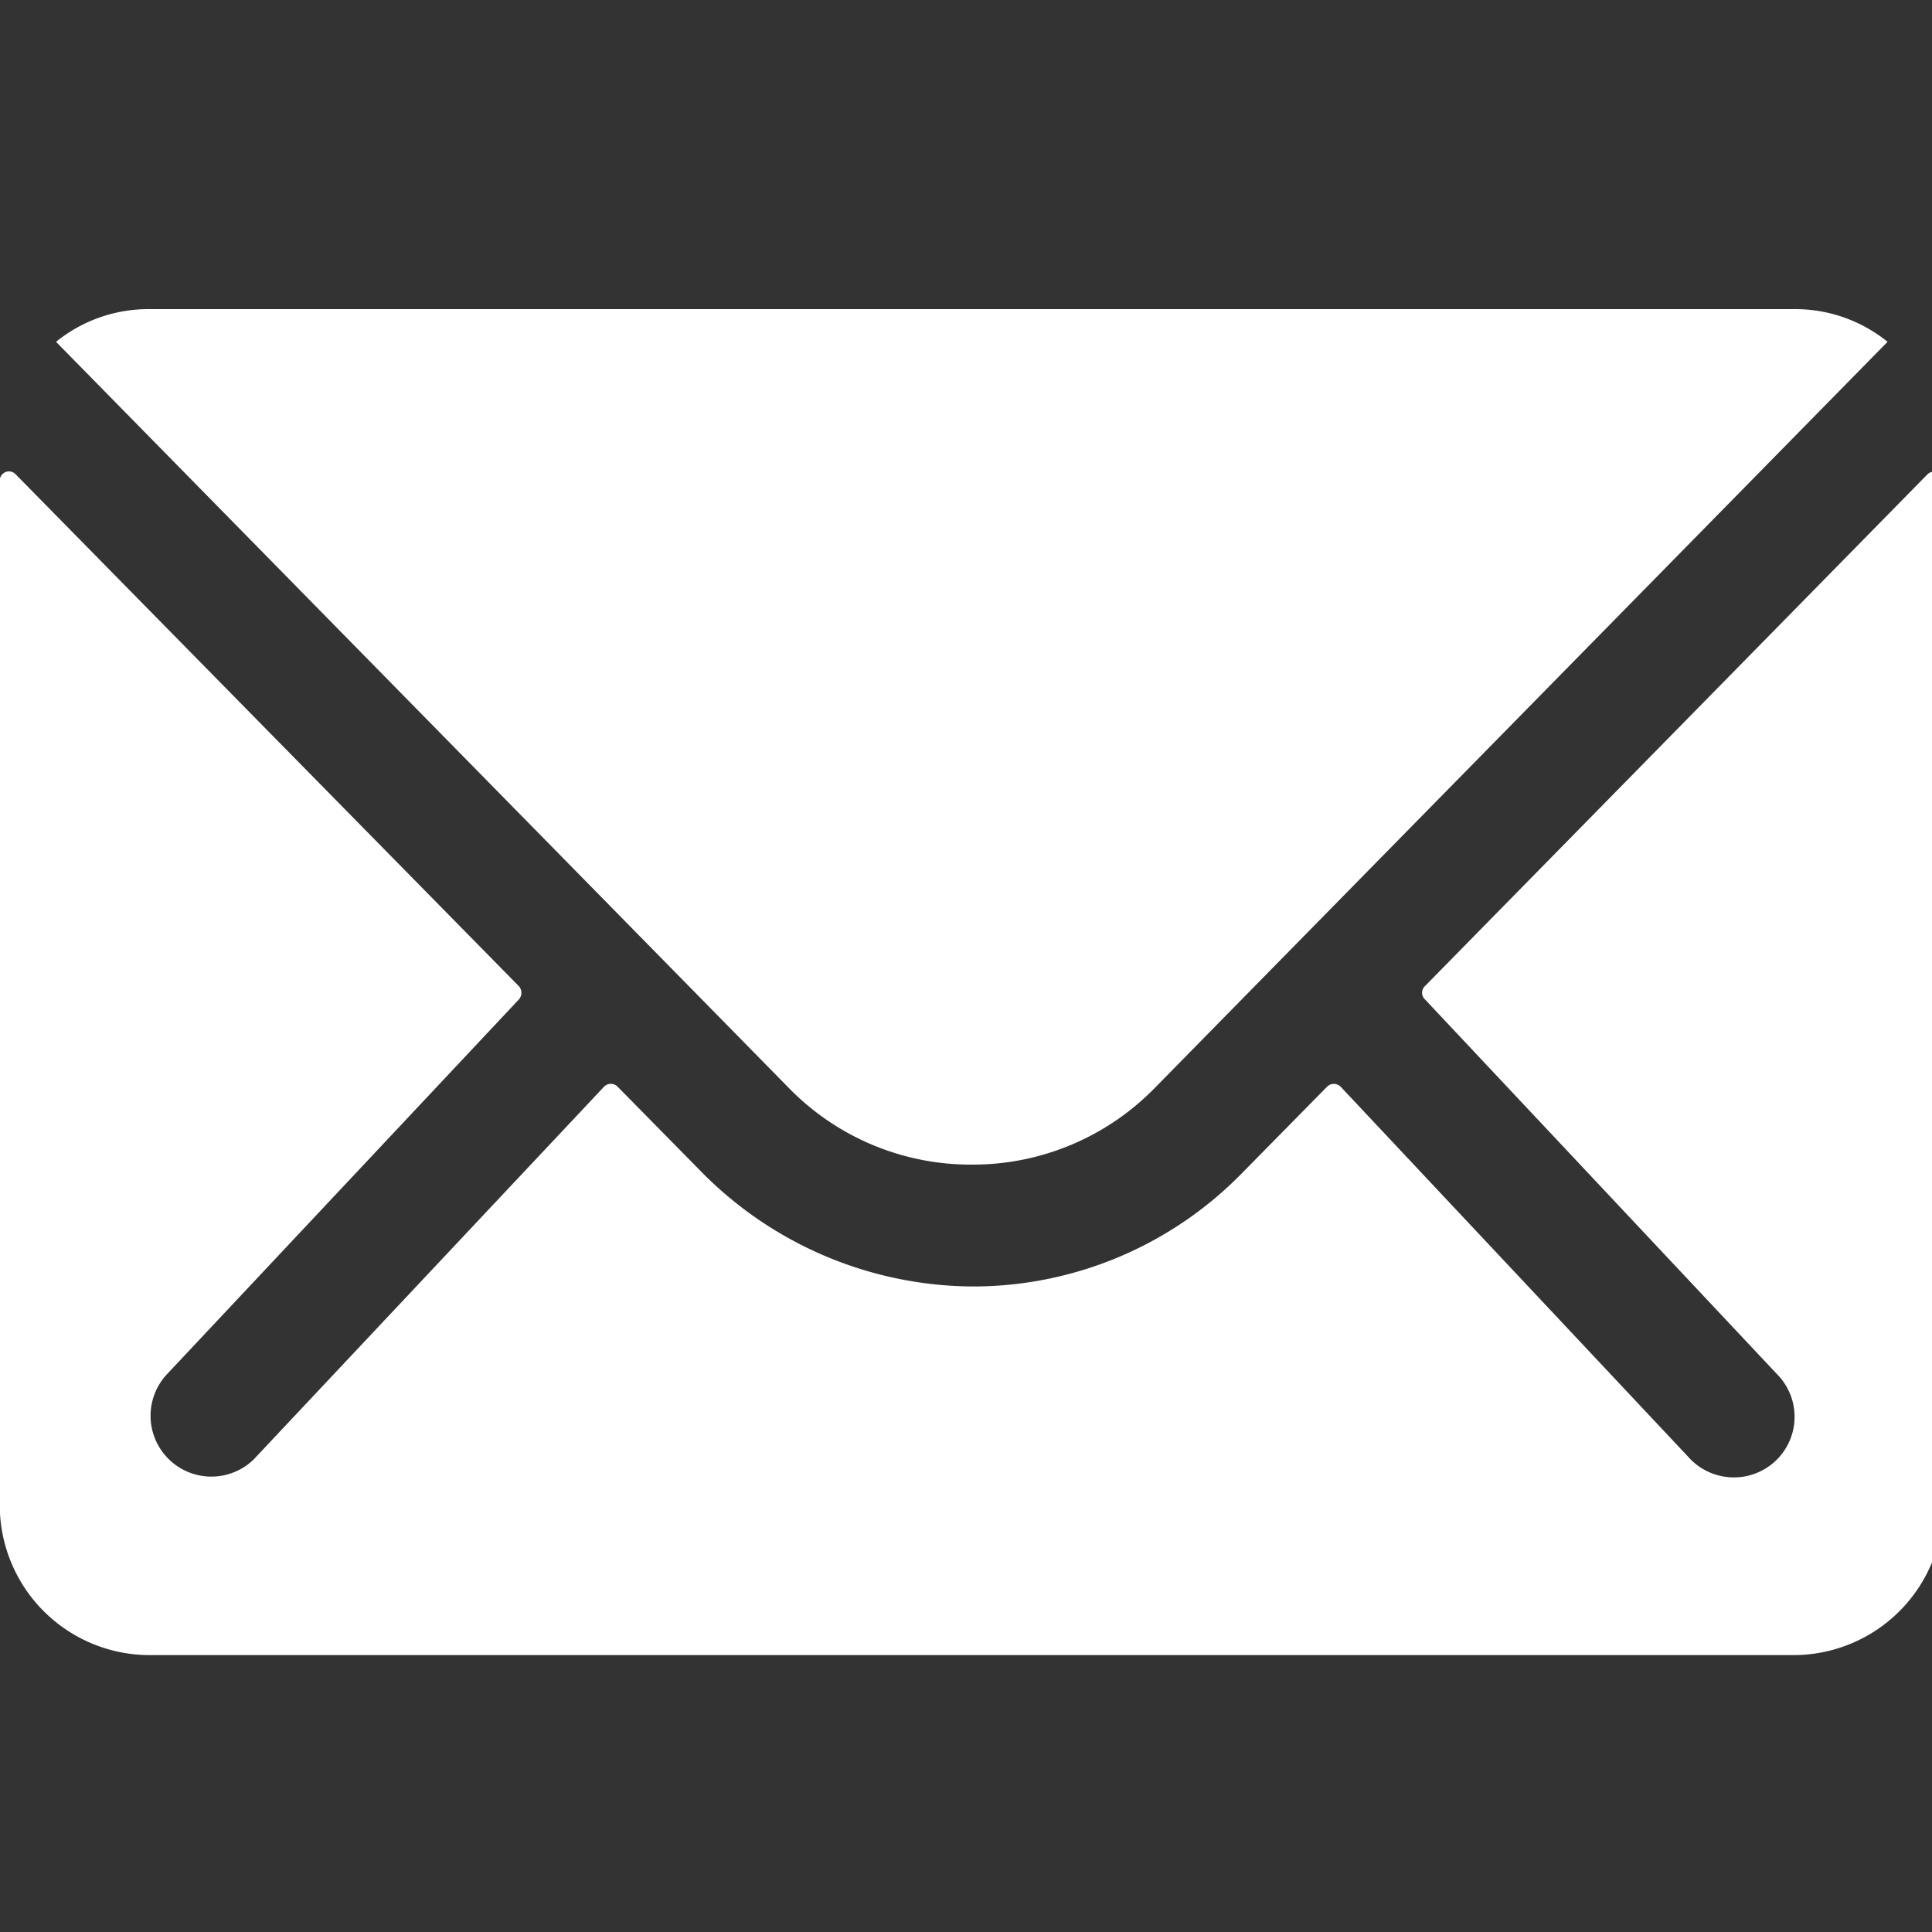
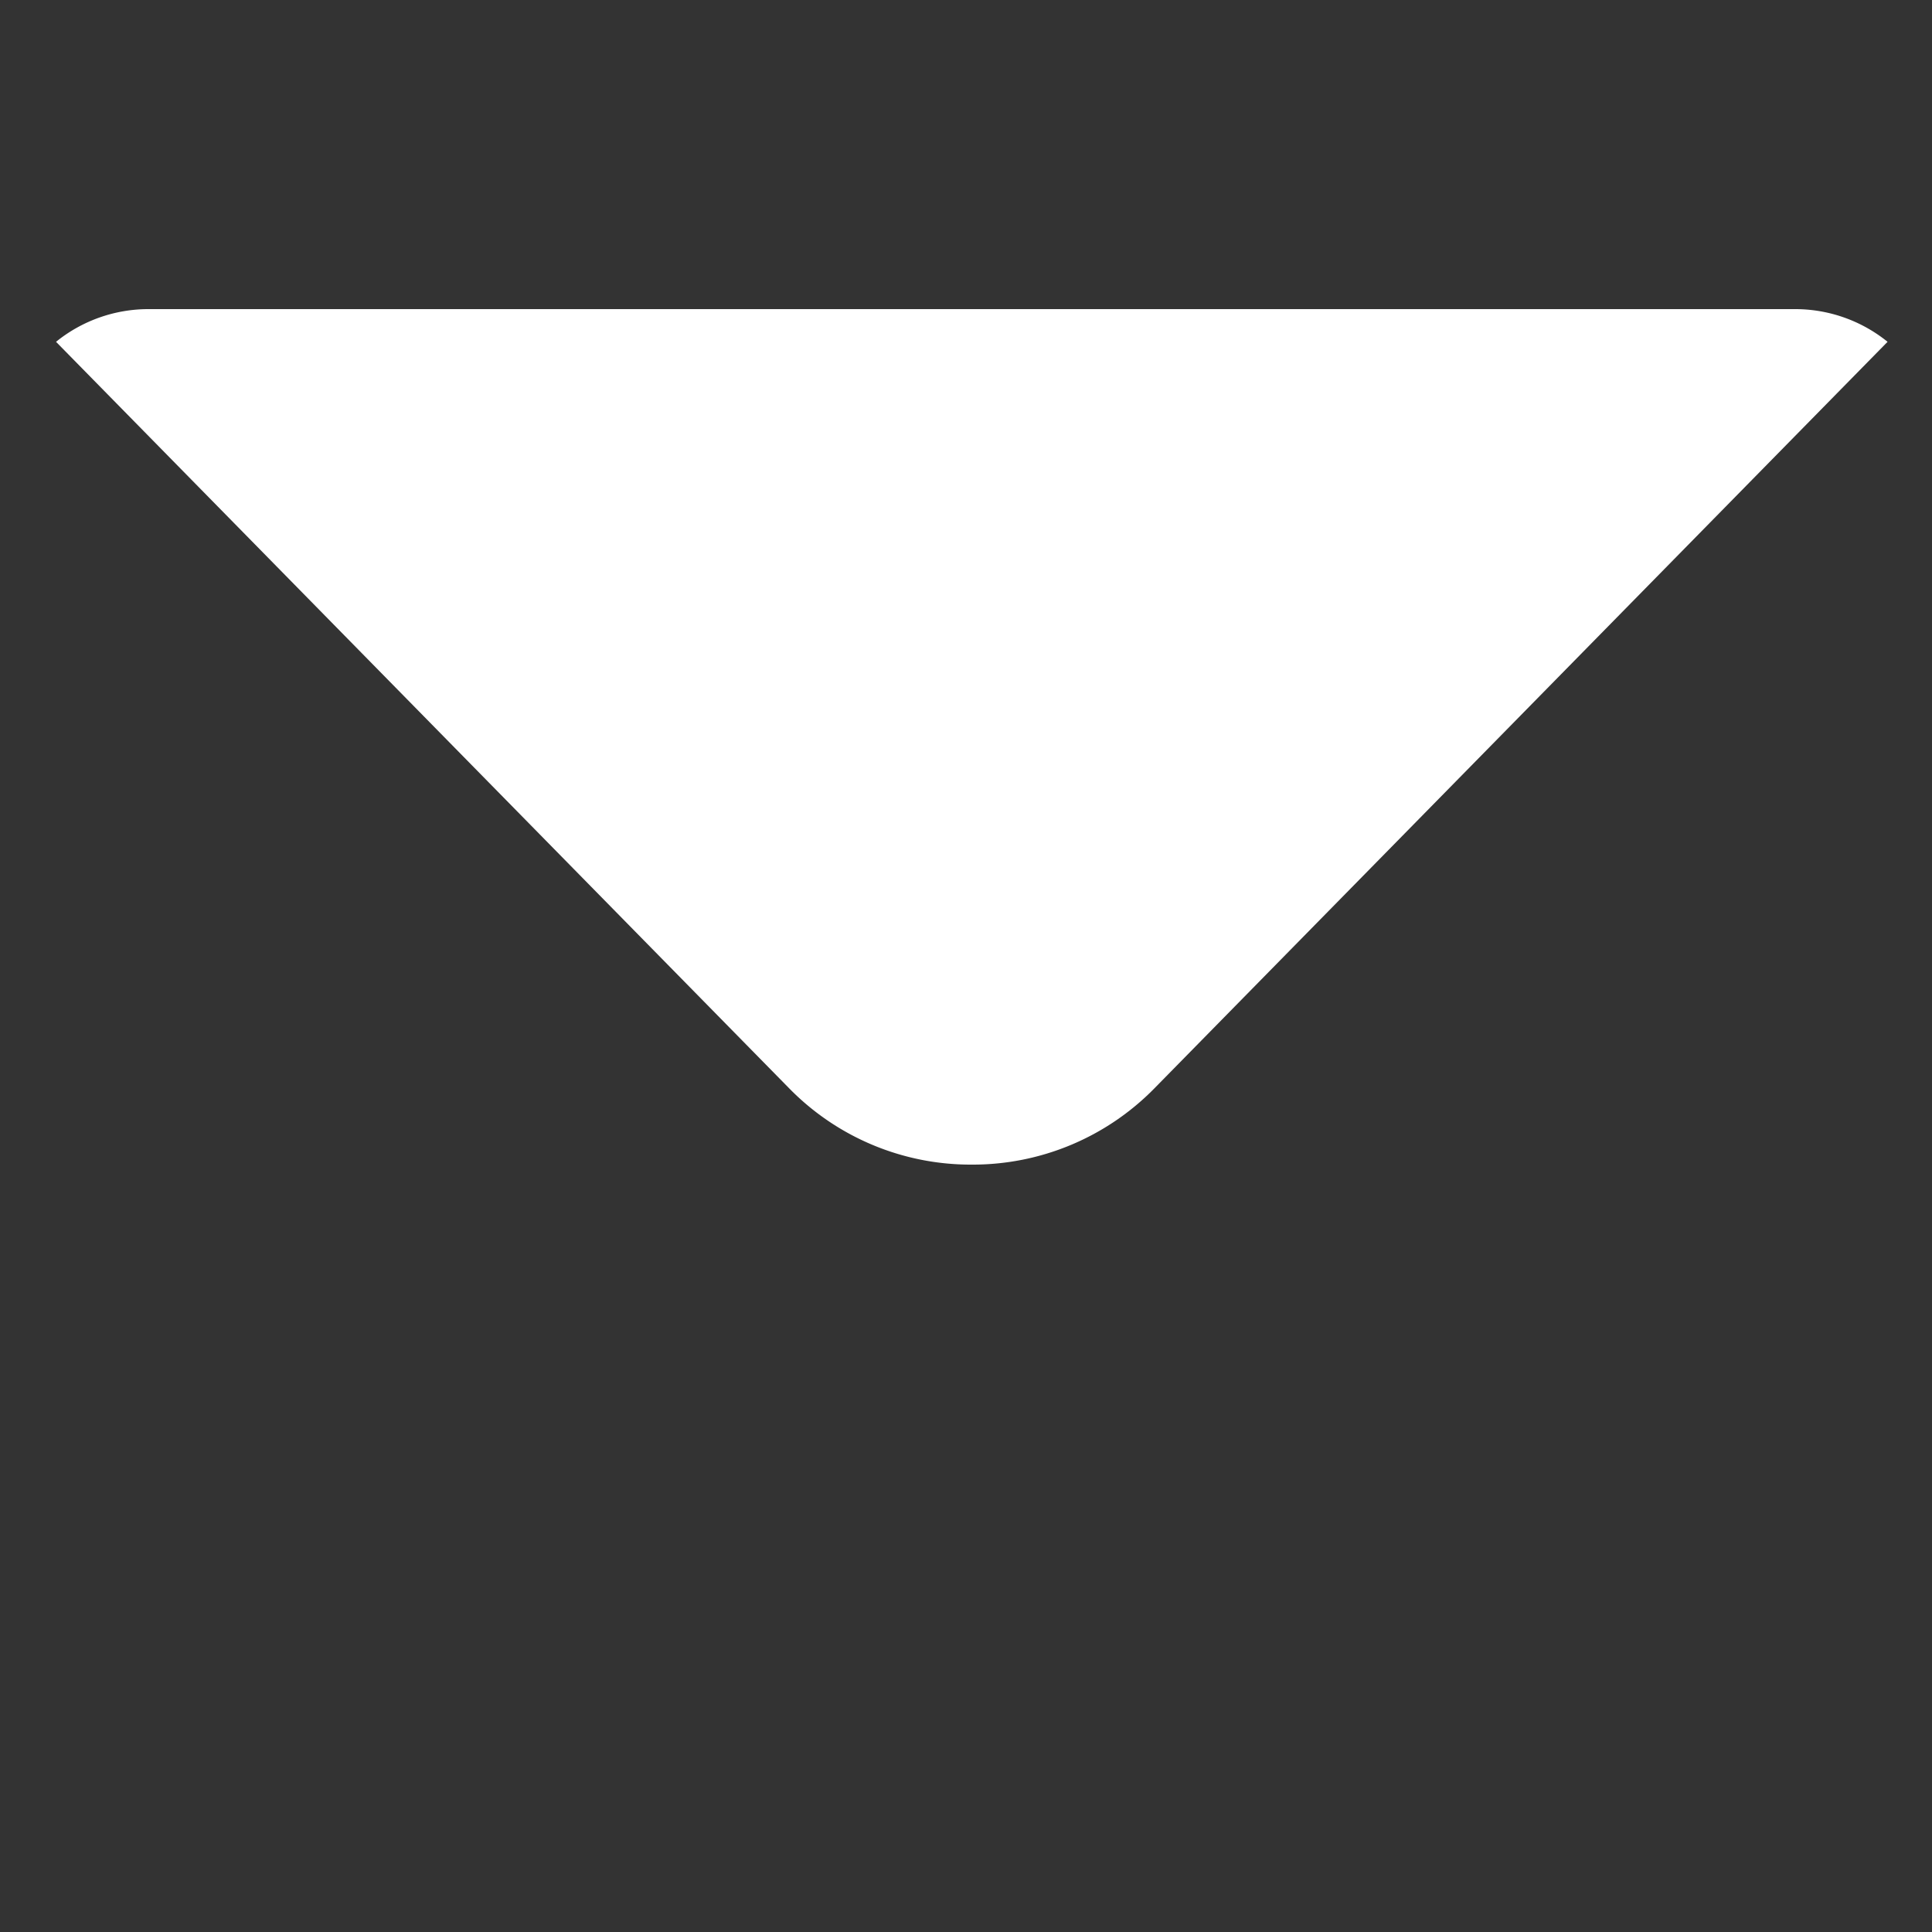
<svg xmlns="http://www.w3.org/2000/svg" width="25" height="25" viewBox="0 0 25 25">
  <rect x="0" y="0" width="25" height="25" fill="#333333" stroke="none" />
  <defs>
    <clipPath id="a">
      <rect width="25" height="25" transform="translate(1092 457)" fill="#fff" />
    </clipPath>
  </defs>
  <g transform="translate(-1092 -457)" clip-path="url(#a)">
    <g transform="translate(97.161 -359.94)">
-       <path d="M1019.784,823.074l-6.506,6.626a.118.118,0,0,0-.006.166l.006.006,4.553,4.847a.784.784,0,0,1,0,1.109l0,0a.788.788,0,0,1-1.112,0L1012.185,831a.125.125,0,0,0-.172,0l-1.107,1.125a4.868,4.868,0,0,1-3.47,1.462,4.965,4.965,0,0,1-3.543-1.506L1002.829,831a.123.123,0,0,0-.172,0l-4.541,4.831A.787.787,0,0,1,997,834.722l0,0,4.553-4.849a.129.129,0,0,0,0-.172l-6.512-6.624a.119.119,0,0,0-.205.086v13.259a1.941,1.941,0,0,0,1.935,1.935h21.281a1.94,1.94,0,0,0,1.934-1.935v-13.26a.122.122,0,0,0-.124-.119A.124.124,0,0,0,1019.784,823.074Z" fill="#fff" />
      <path d="M1007.414,832.01a3.29,3.29,0,0,0,2.364-.988l9.486-9.659a1.9,1.9,0,0,0-1.2-.423h-21.3a1.9,1.9,0,0,0-1.2.423l9.486,9.659A3.286,3.286,0,0,0,1007.414,832.01Z" fill="#fff" />
    </g>
  </g>
</svg>